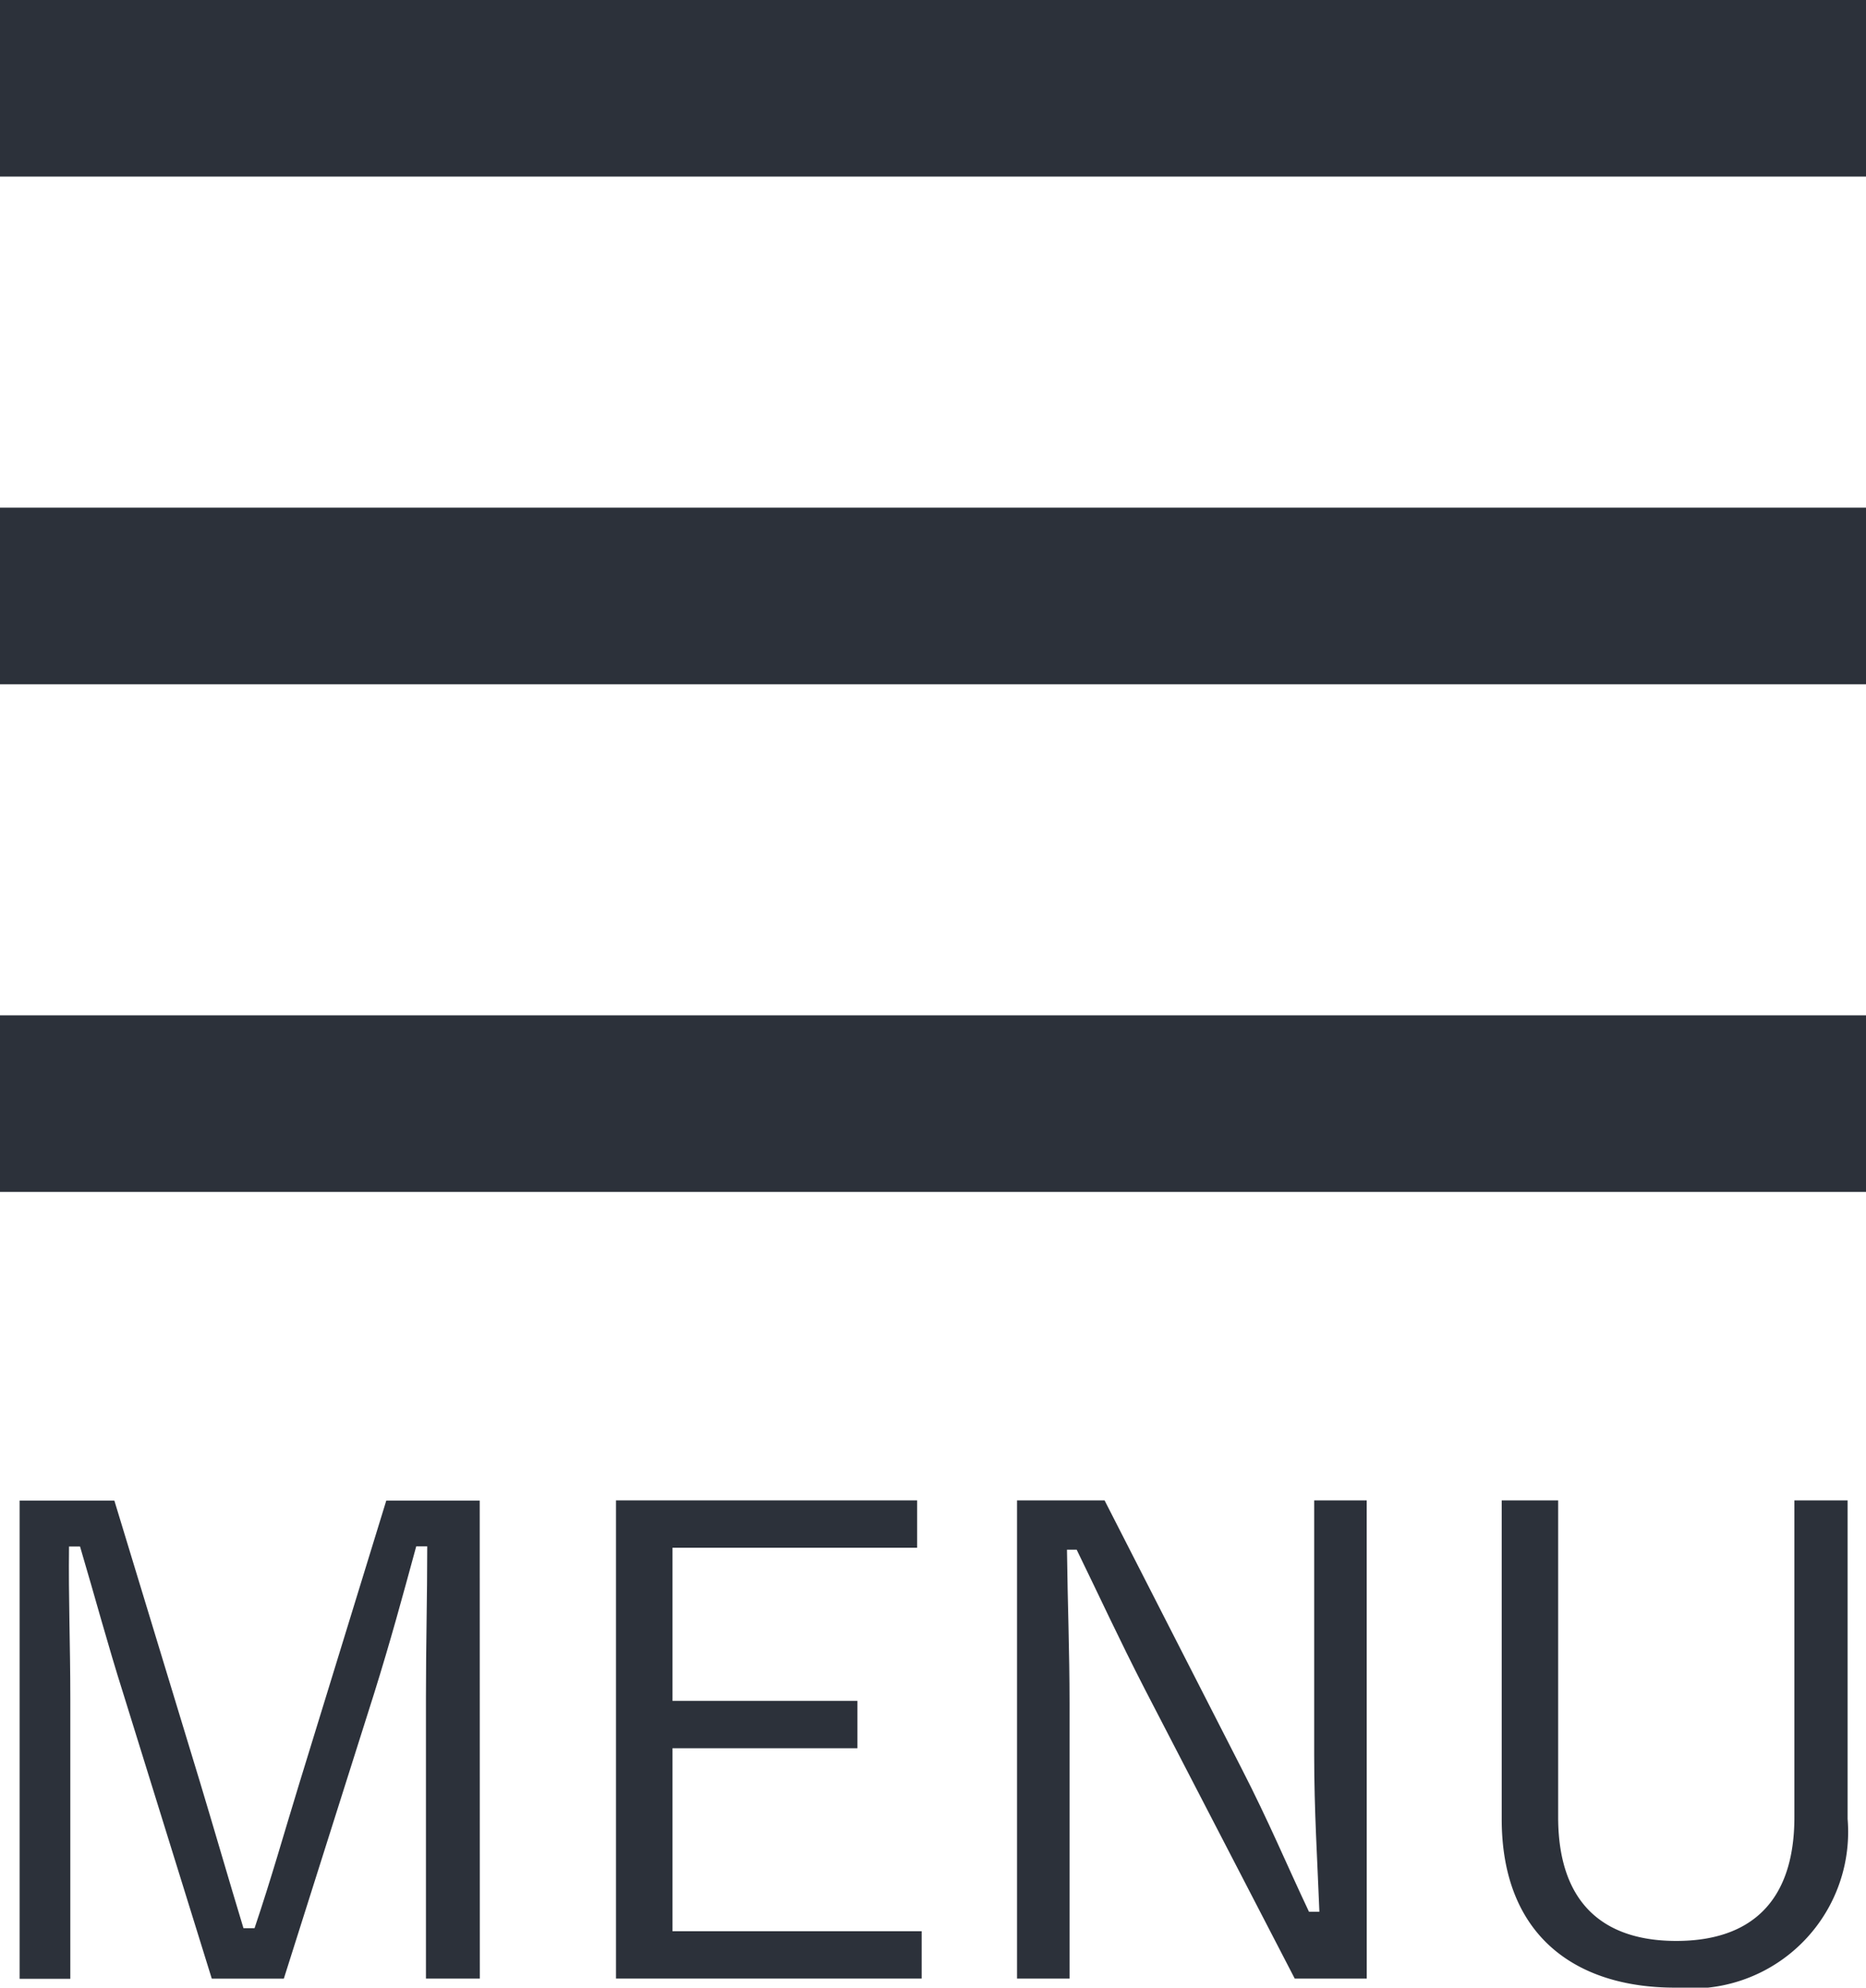
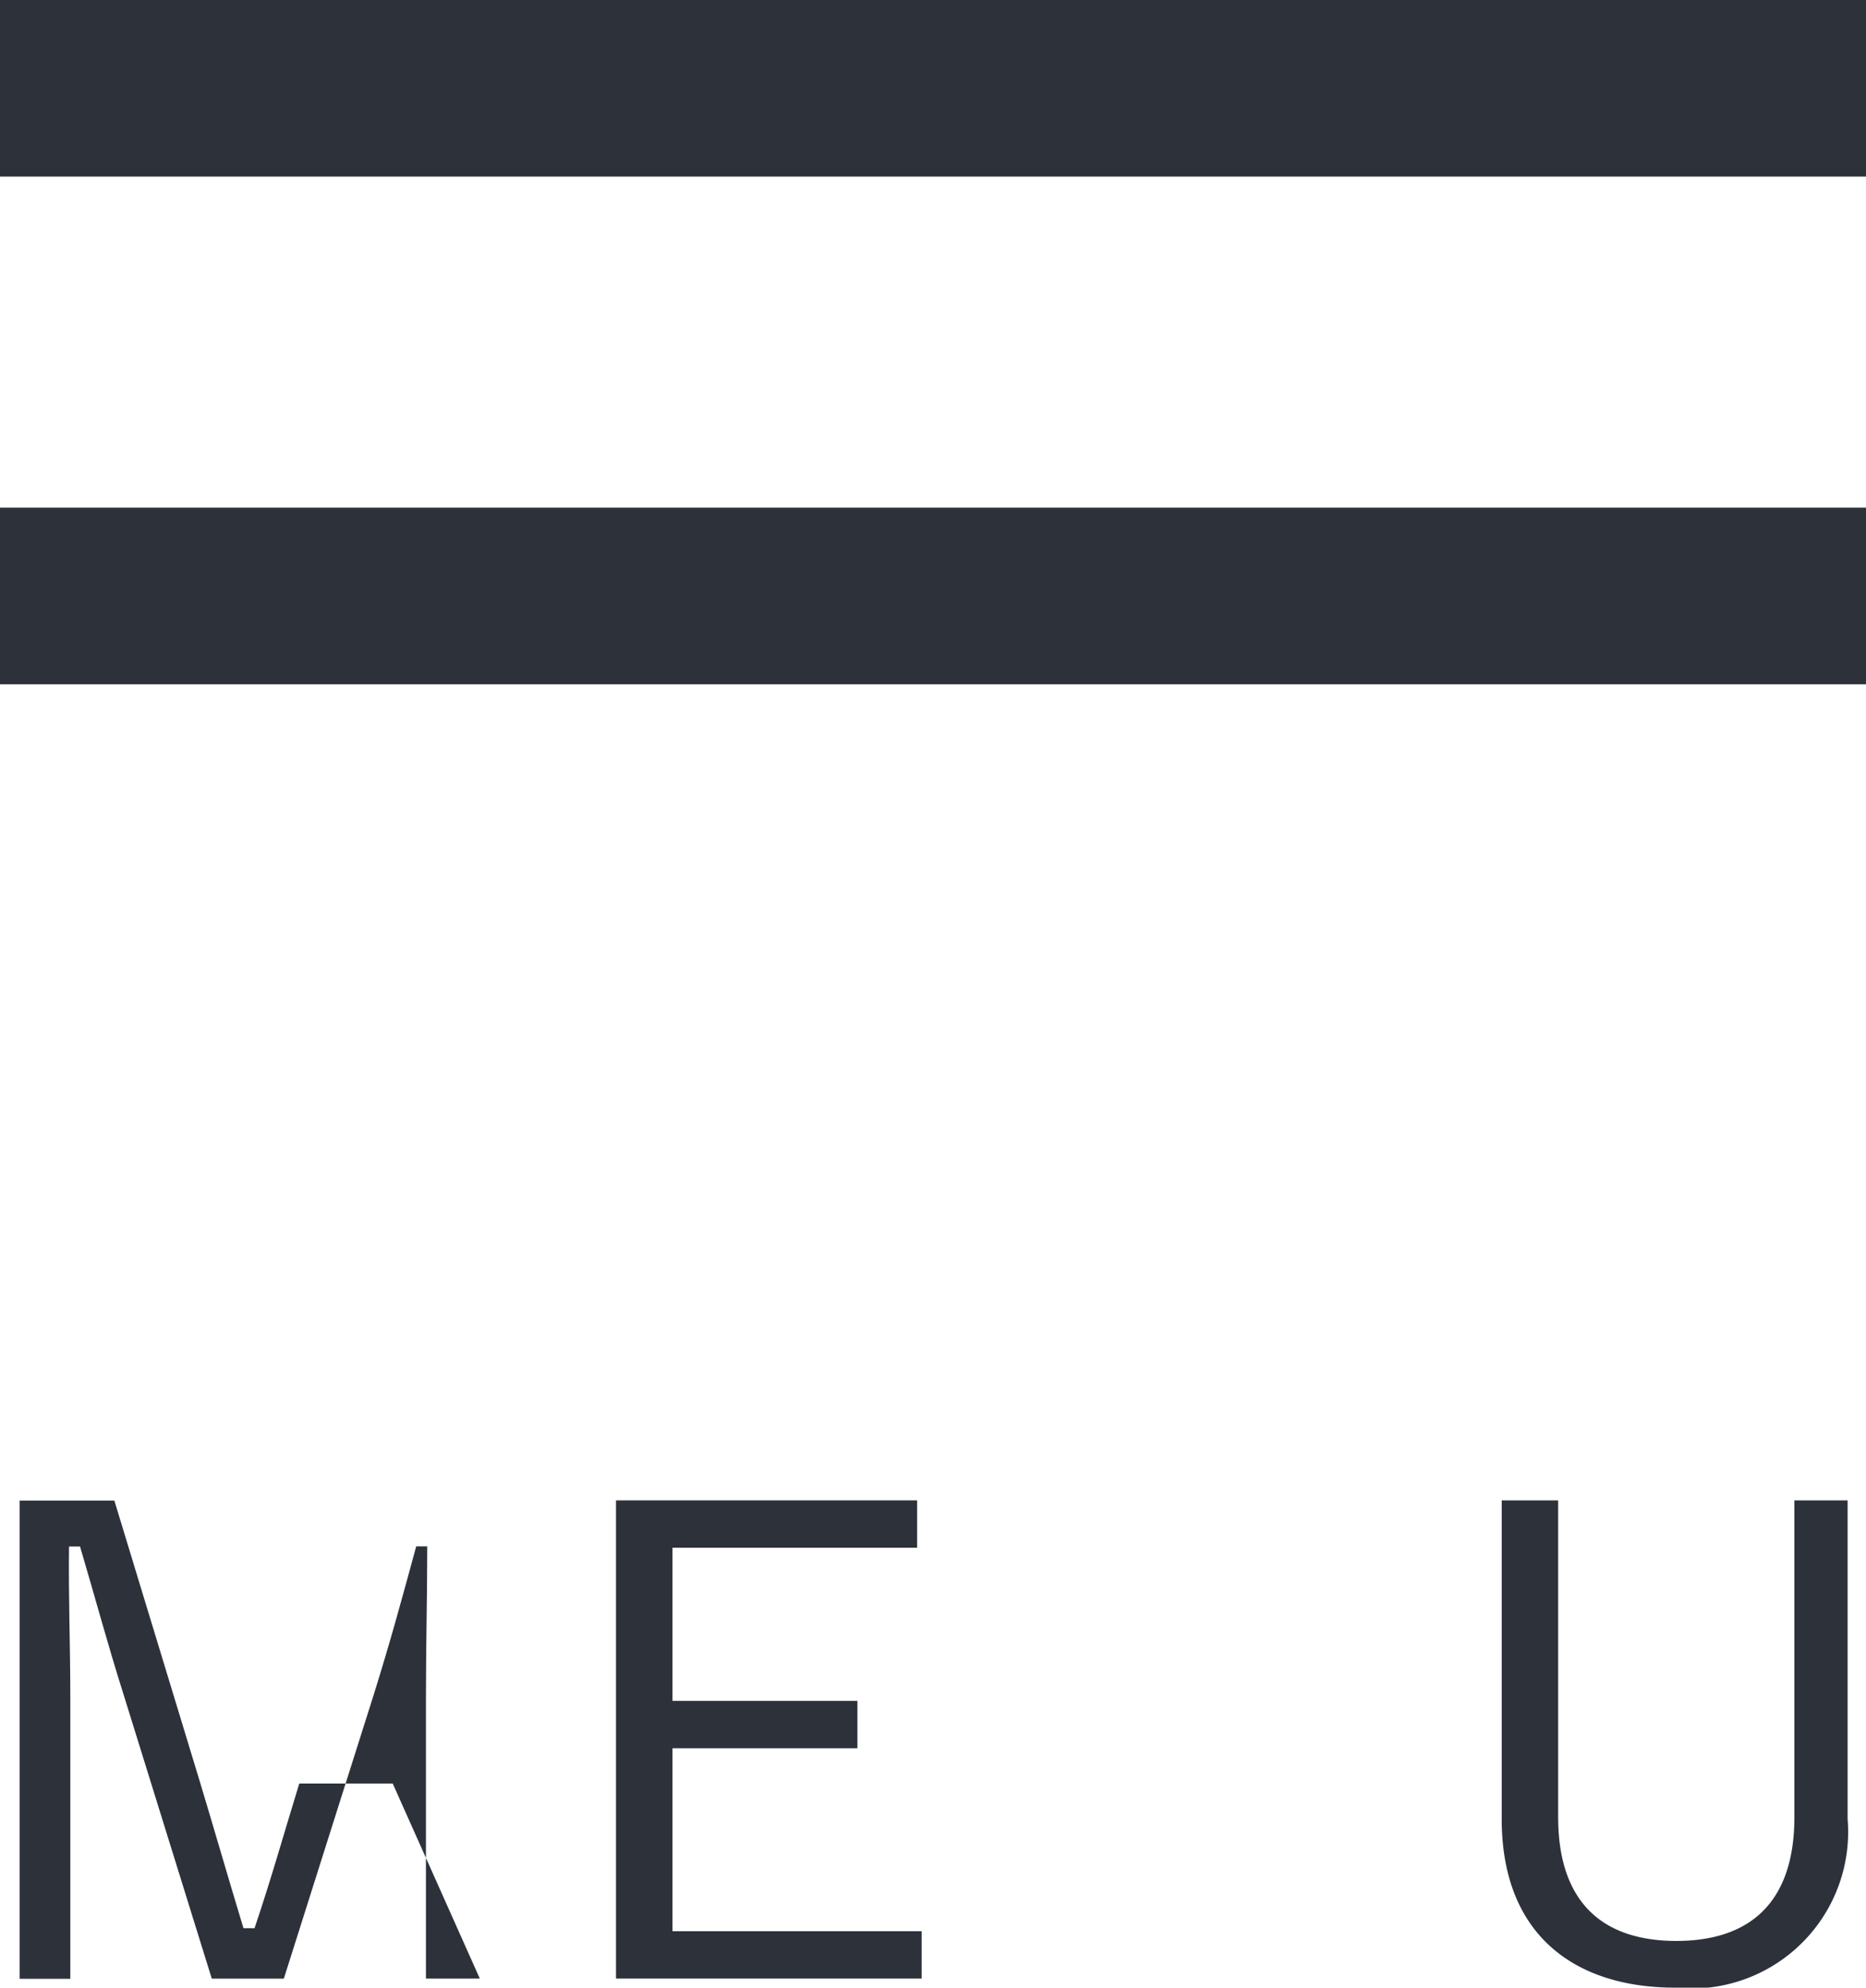
<svg xmlns="http://www.w3.org/2000/svg" width="40.497" height="43.146" viewBox="0 0 40.497 43.146">
  <defs>
    <style>.a{fill:#2c313a;}</style>
  </defs>
  <g transform="translate(1008.479 -122.84)">
-     <path class="a" d="M-998.066,165.789h-1.169v-6.1c0-1.183.028-2.155.028-3.282h-.239c-.3,1.1-.55,2.028-.916,3.2l-1.957,6.183h-1.564l-1.915-6.169c-.352-1.112-.606-2.07-.944-3.211h-.239c-.014,1.127.028,2.113.028,3.3v6.084h-1.1v-10.38h2.056l1.859,6.113c.31,1.028.619,2.1.943,3.169h.24c.366-1.085.634-2.043.971-3.141l1.888-6.141h2.028Z" />
+     <path class="a" d="M-998.066,165.789h-1.169v-6.1c0-1.183.028-2.155.028-3.282h-.239c-.3,1.1-.55,2.028-.916,3.2l-1.957,6.183h-1.564l-1.915-6.169c-.352-1.112-.606-2.07-.944-3.211h-.239c-.014,1.127.028,2.113.028,3.3v6.084h-1.1v-10.38h2.056l1.859,6.113c.31,1.028.619,2.1.943,3.169h.24c.366-1.085.634-2.043.971-3.141h2.028Z" />
    <path class="a" d="M-988.575,156.437h-5.31v3.324h4.014v1.028h-4.014v3.972h5.408v1.028h-6.633v-10.38h6.535Z" />
-     <path class="a" d="M-978.817,165.789h-1.563l-3.253-6.281c-.578-1.127-.944-1.93-1.479-3.028h-.211c.014,1.169.056,2.183.056,3.337v5.972h-1.14v-10.38h1.9l2.972,5.817c.6,1.169.971,2.07,1.464,3.112h.226c-.043-1.112-.113-2.183-.113-3.408v-5.521h1.14Z" />
    <path class="a" d="M-968.381,162.325a3.4,3.4,0,0,1-3.747,3.661c-2.169,0-3.76-1.14-3.76-3.661v-6.916h1.225v6.873c0,1.888,1,2.69,2.564,2.69s2.563-.8,2.563-2.69v-6.873h1.155Z" />
    <rect class="a" width="40.497" height="3.833" transform="translate(-1008.479 122.84)" />
    <rect class="a" width="40.497" height="3.833" transform="translate(-1008.479 133.86)" />
-     <rect class="a" width="40.497" height="3.833" transform="translate(-1008.479 144.88)" />
  </g>
</svg>